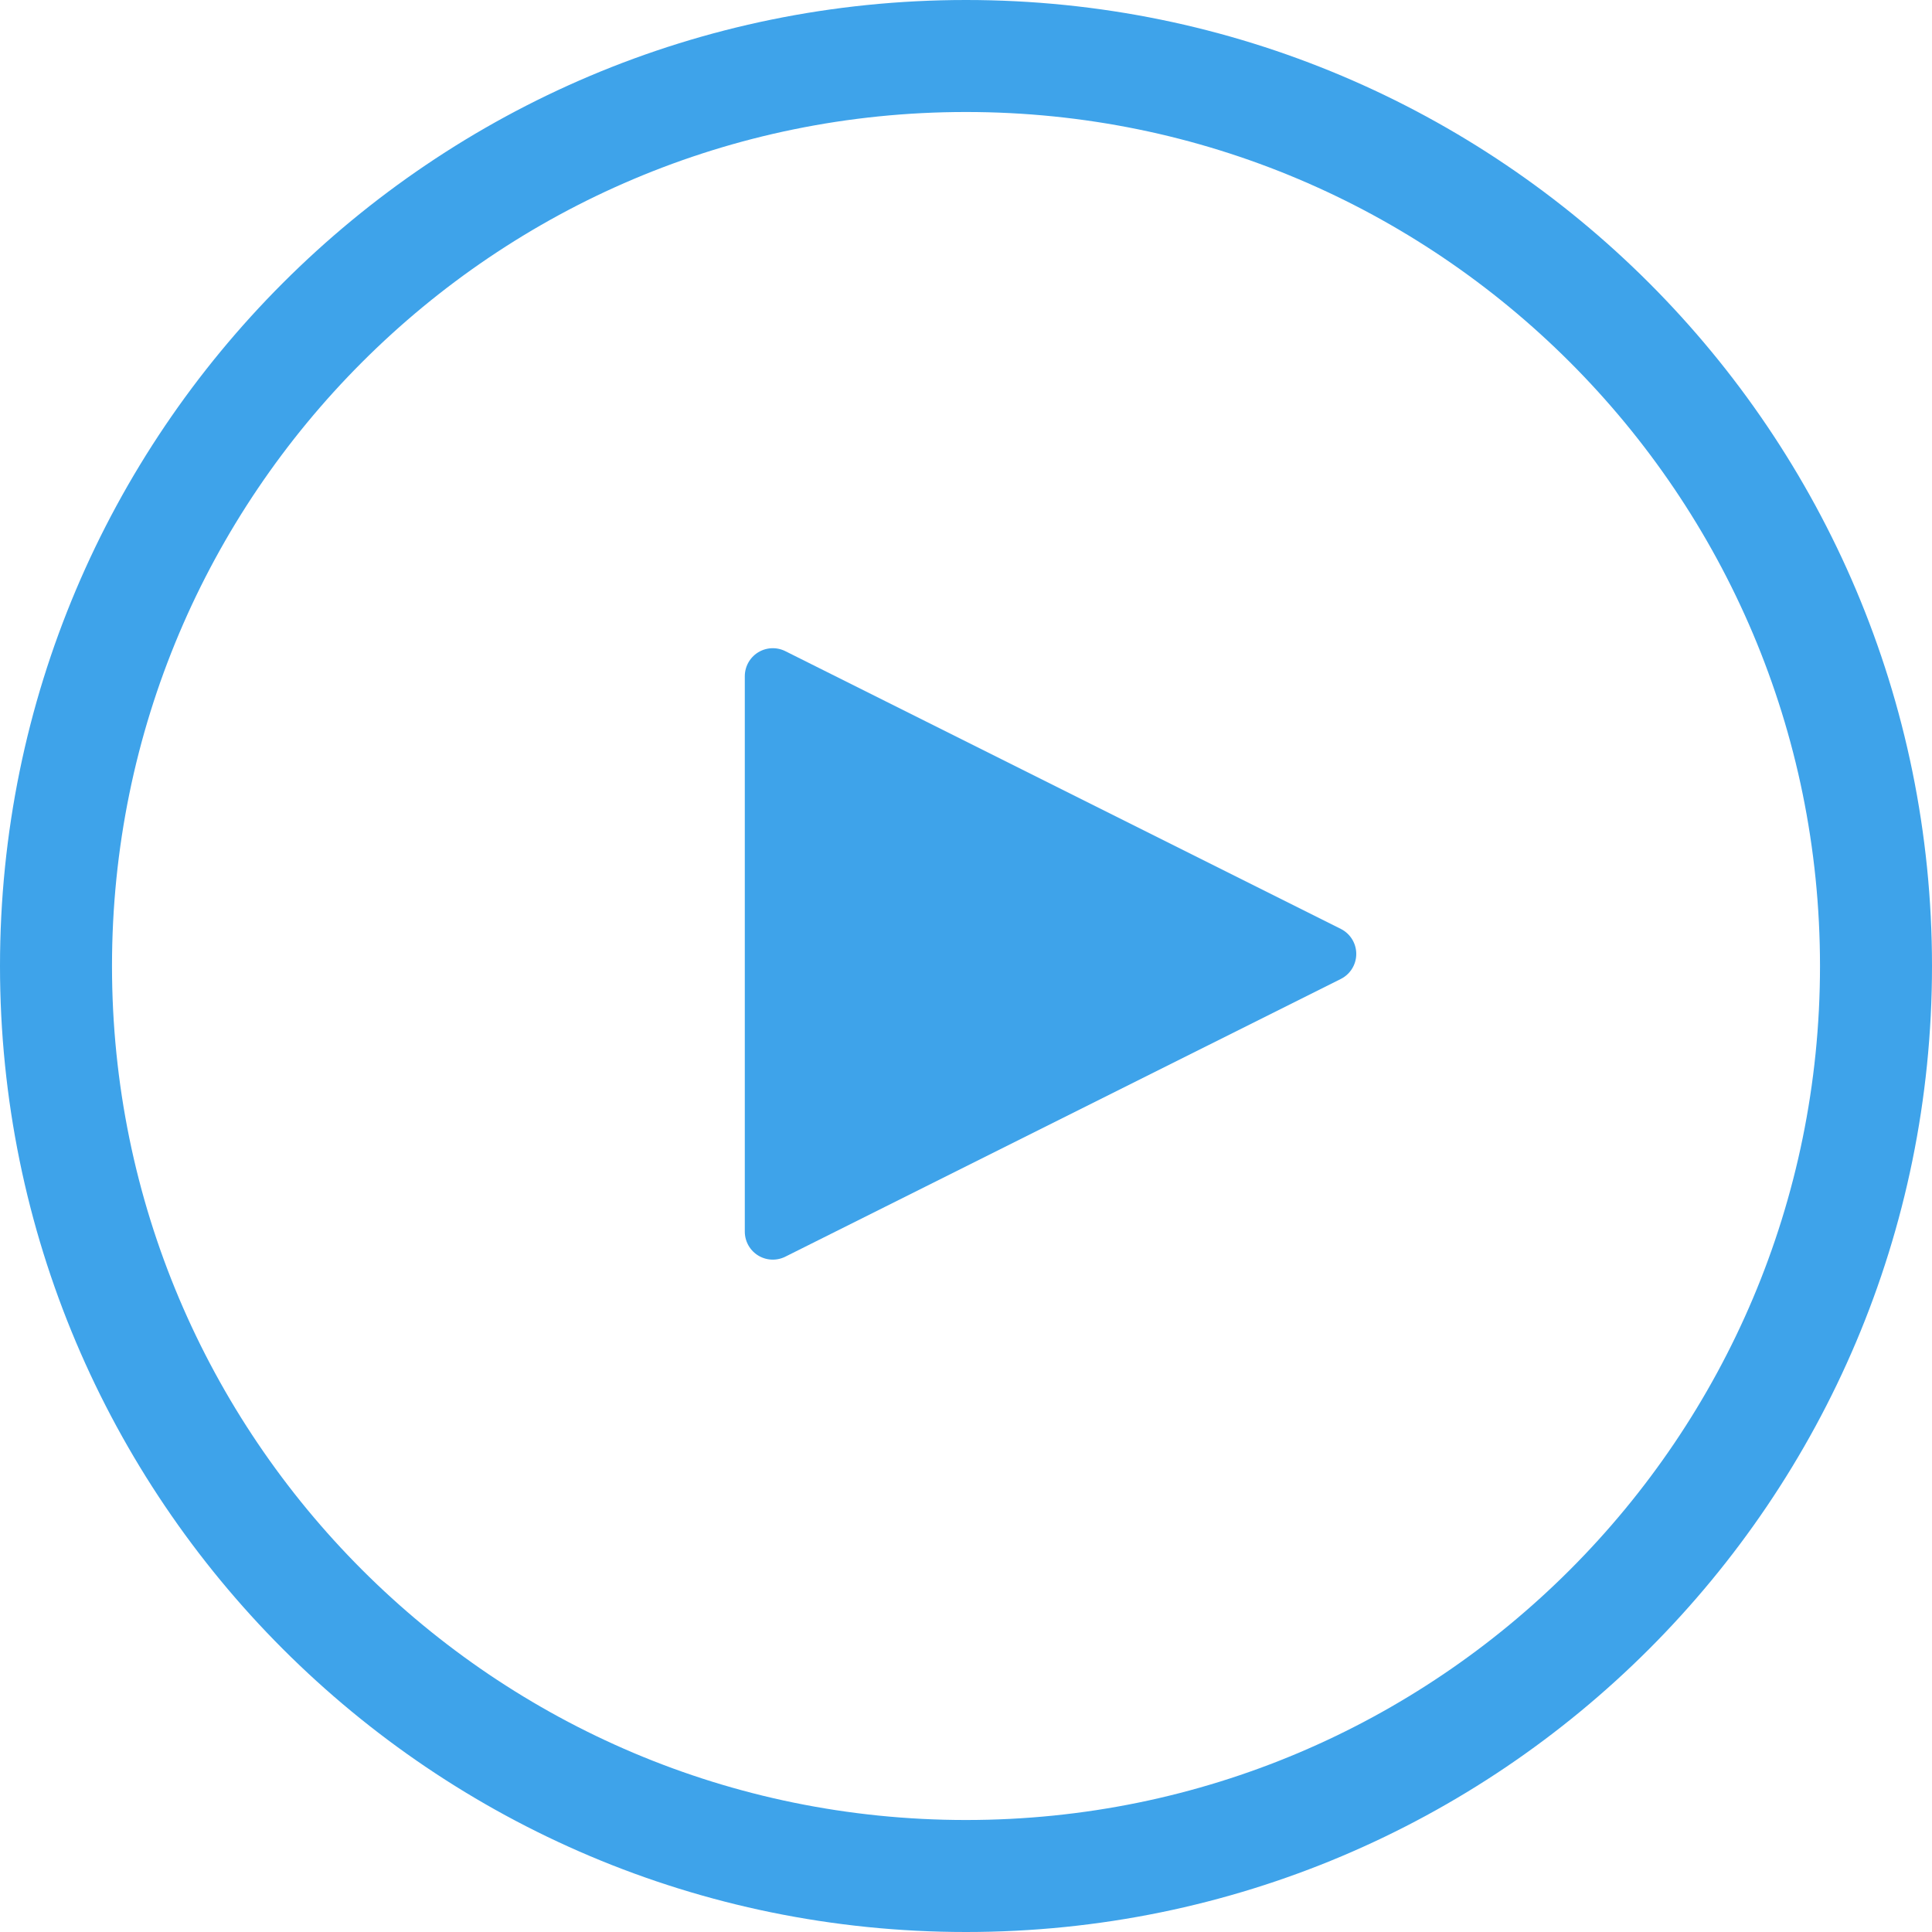
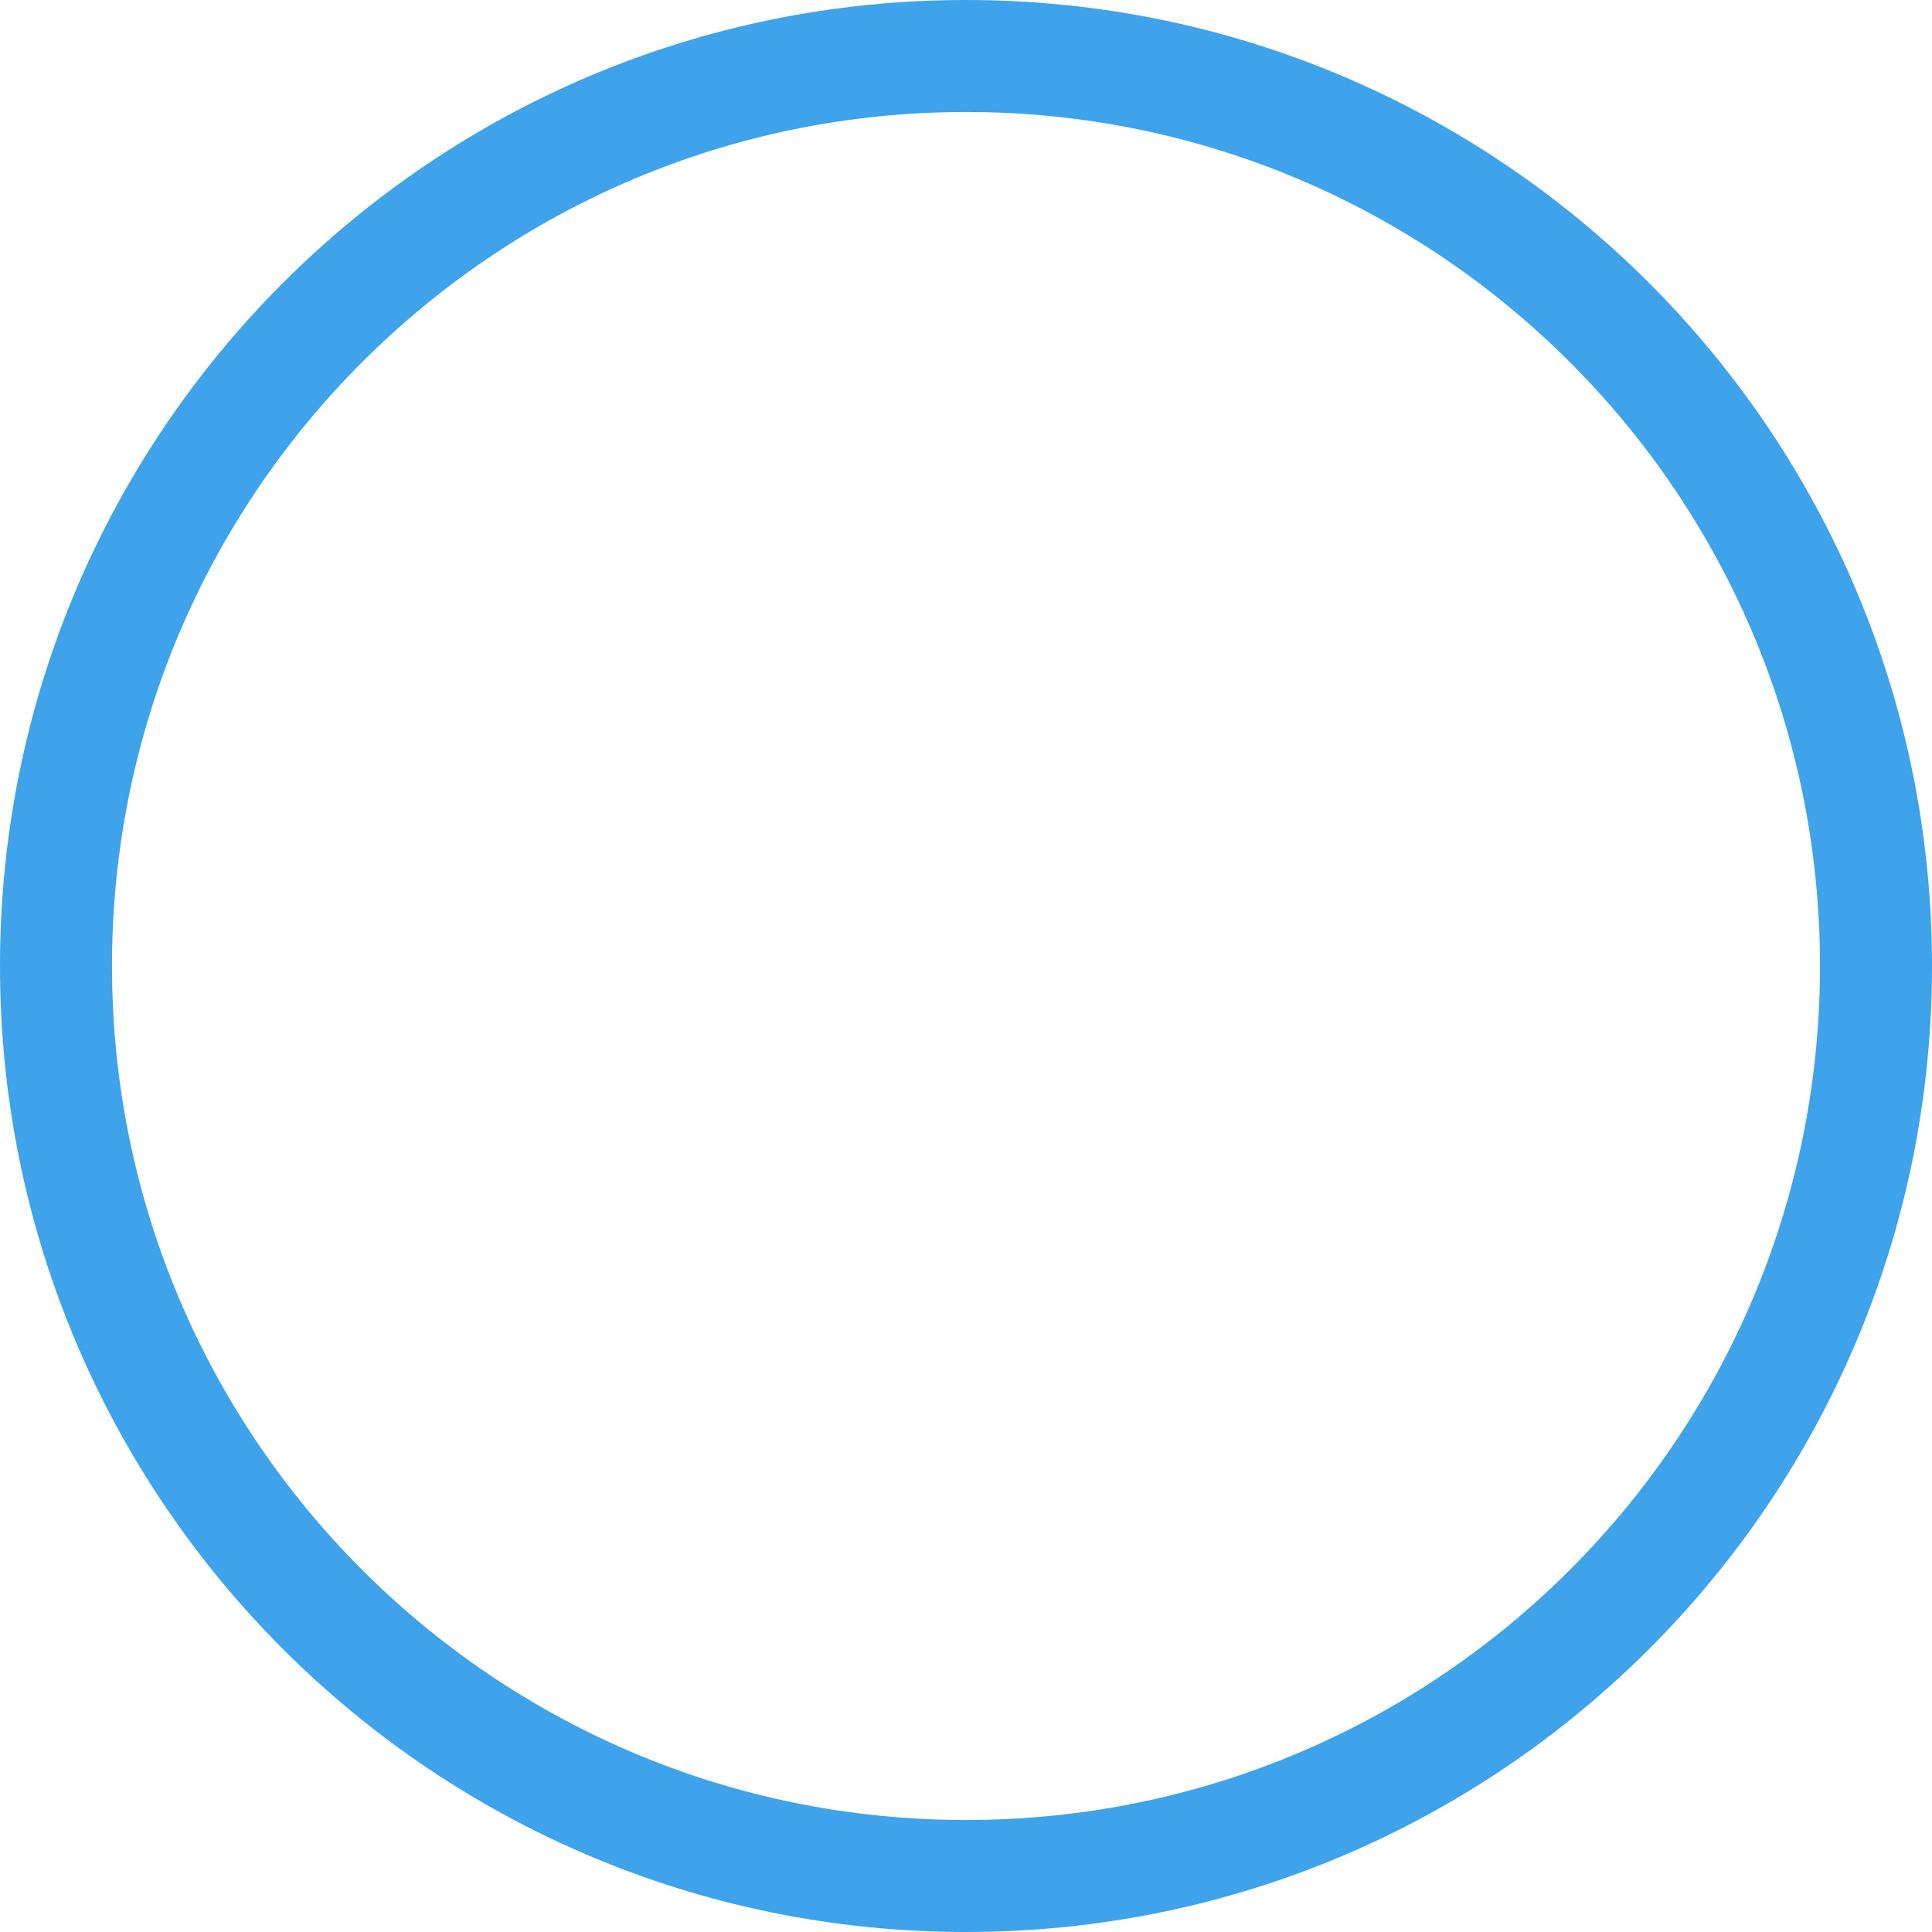
<svg xmlns="http://www.w3.org/2000/svg" xmlns:xlink="http://www.w3.org/1999/xlink" width="69px" height="69px" viewBox="0 0 69 69" version="1.1">
  <defs>
    <path d="M34.5 69C53.554 69 69 53.554 69 34.5C69 15.446 53.554 0 34.5 0C15.446 0 0 15.446 0 34.5C0 53.554 15.446 69 34.5 69Z" id="path_1" />
-     <path d="M47.438 34.069L27.6 43.987L27.6 24.15L47.438 34.069Z" id="path_2" />
    <clipPath id="clip_1">
      <use xlink:href="#path_1" />
    </clipPath>
  </defs>
  <g id="Group-30">
    <g id="Oval">
      <g clip-path="url(#clip_1)">
        <use xlink:href="#path_1" fill="none" stroke="#3EA3EA" stroke-width="8" />
      </g>
    </g>
    <g id="Triangle">
      <use xlink:href="#path_2" fill="none" stroke="#3EA3EA" stroke-width="2" stroke-linejoin="round" />
      <use stroke="none" fill="#3EA3EA" xlink:href="#path_2" fill-rule="evenodd" />
    </g>
  </g>
</svg>